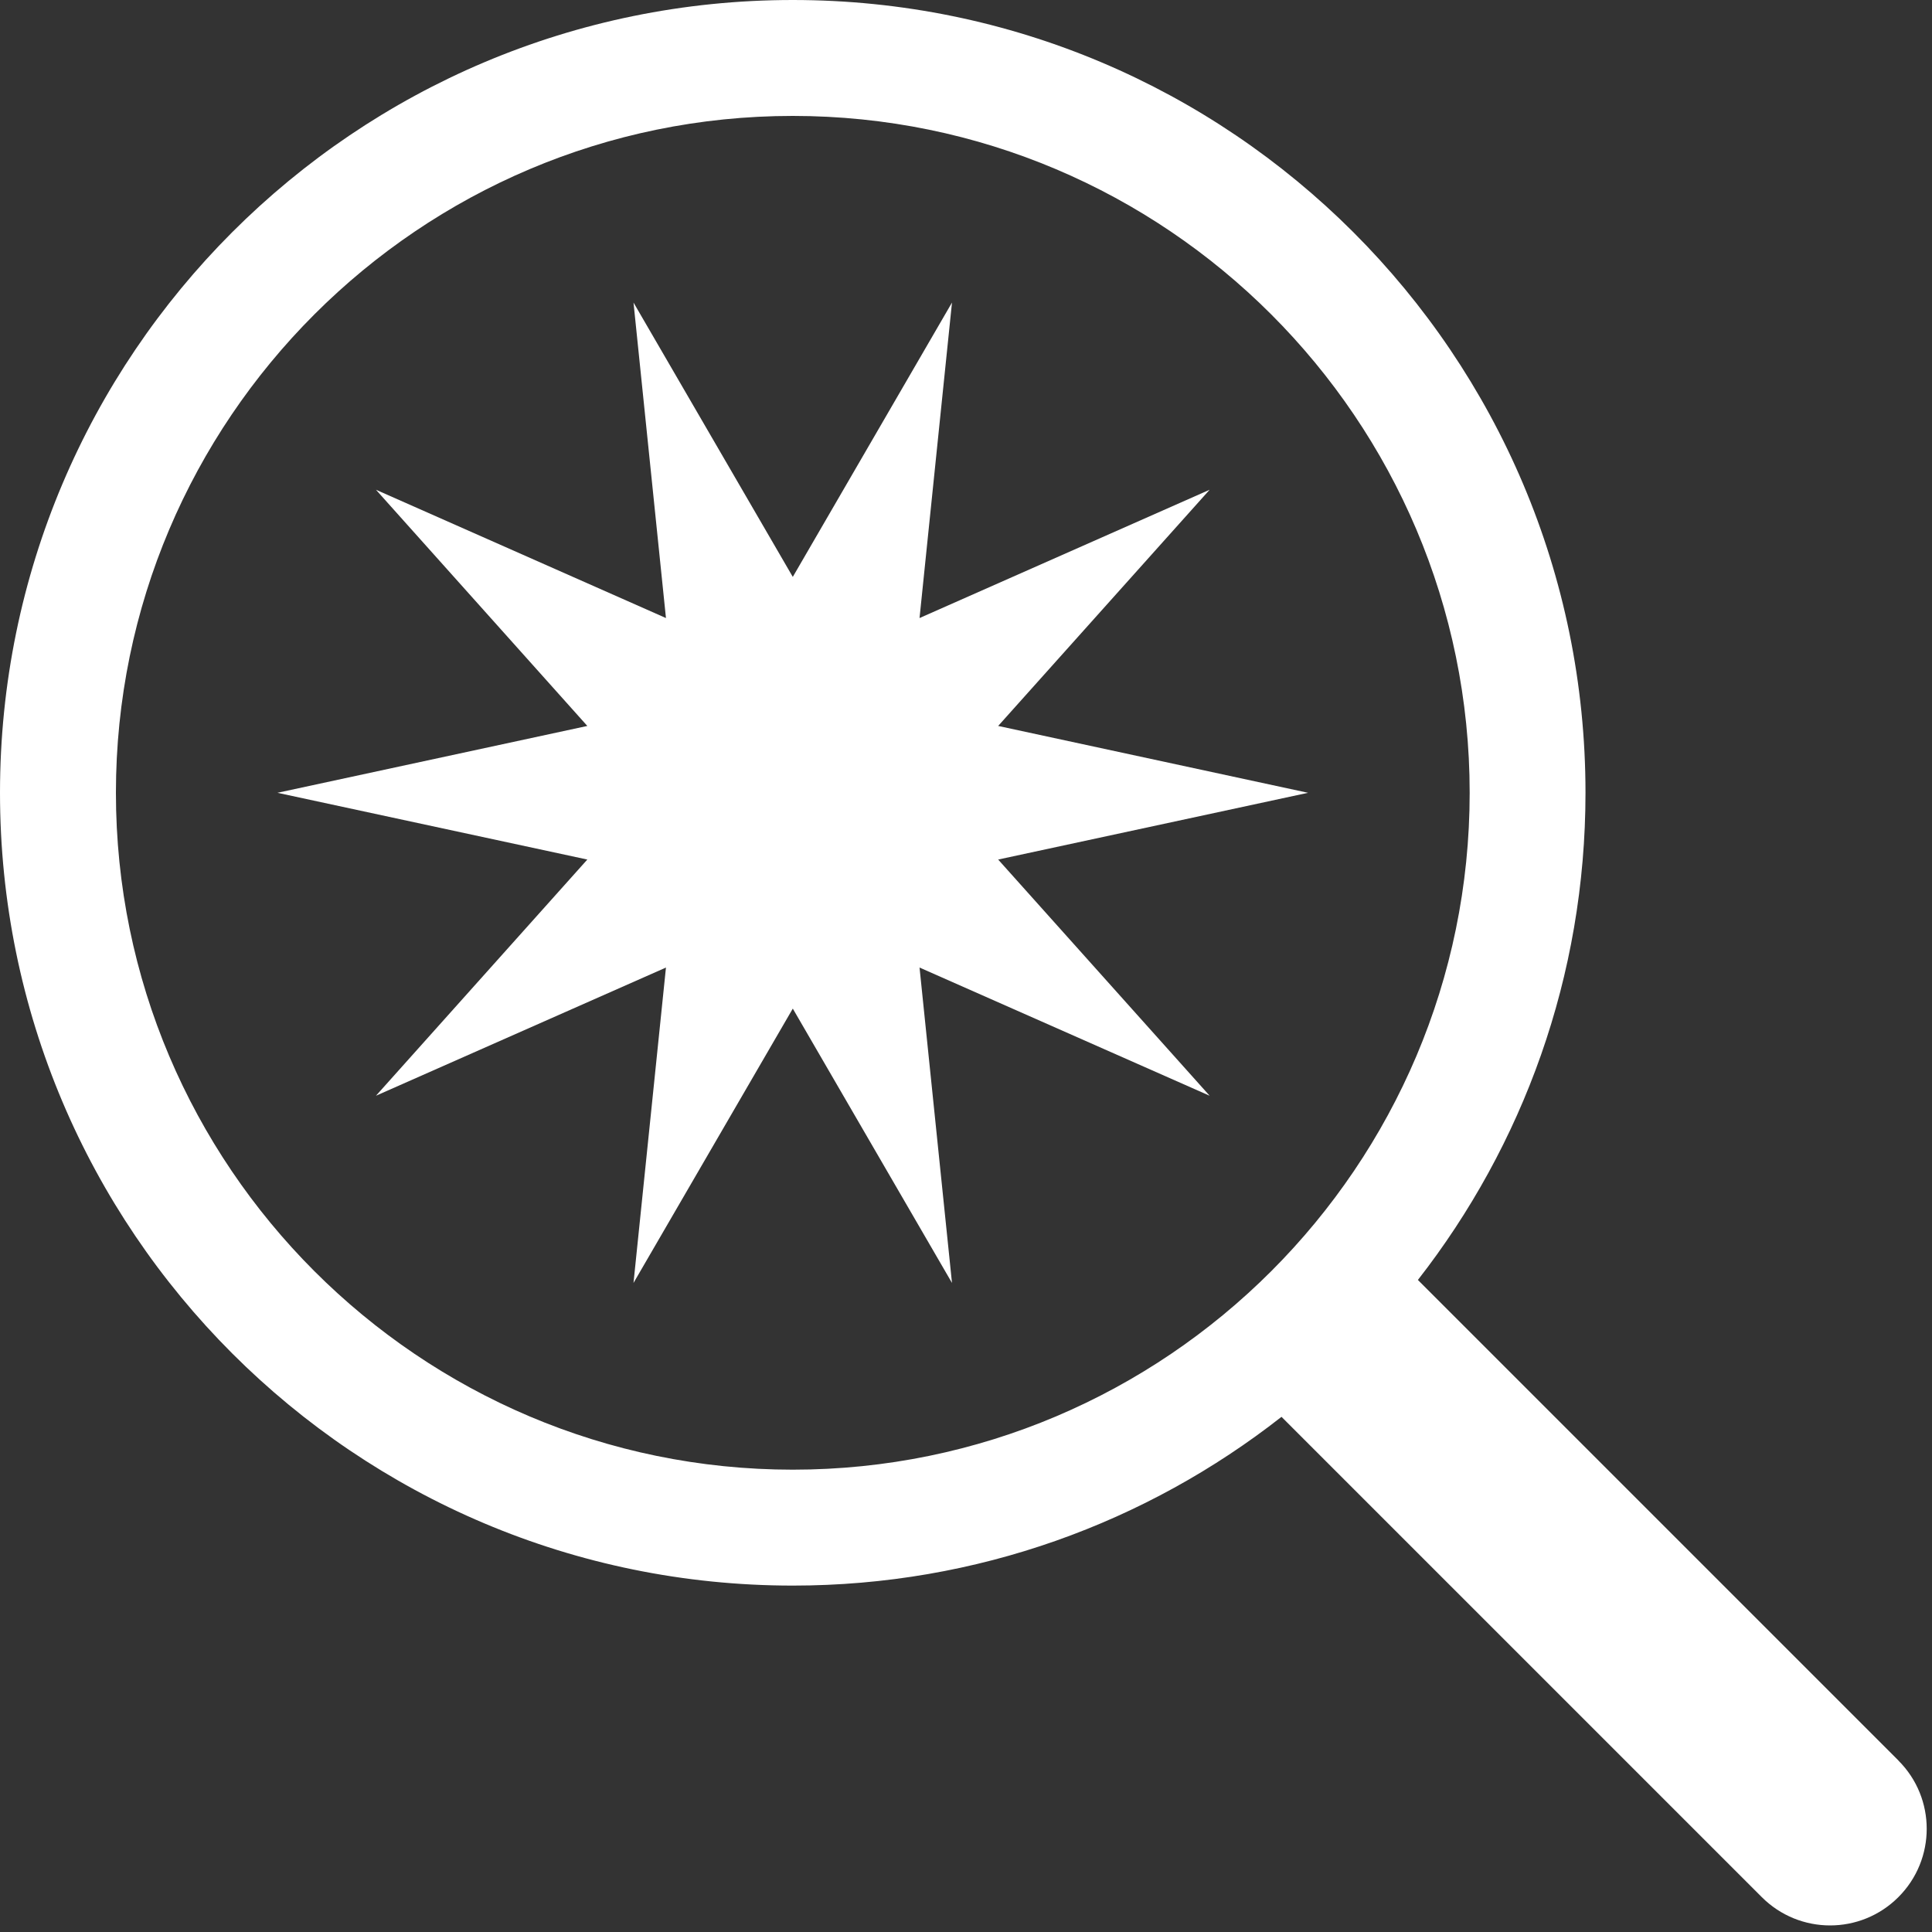
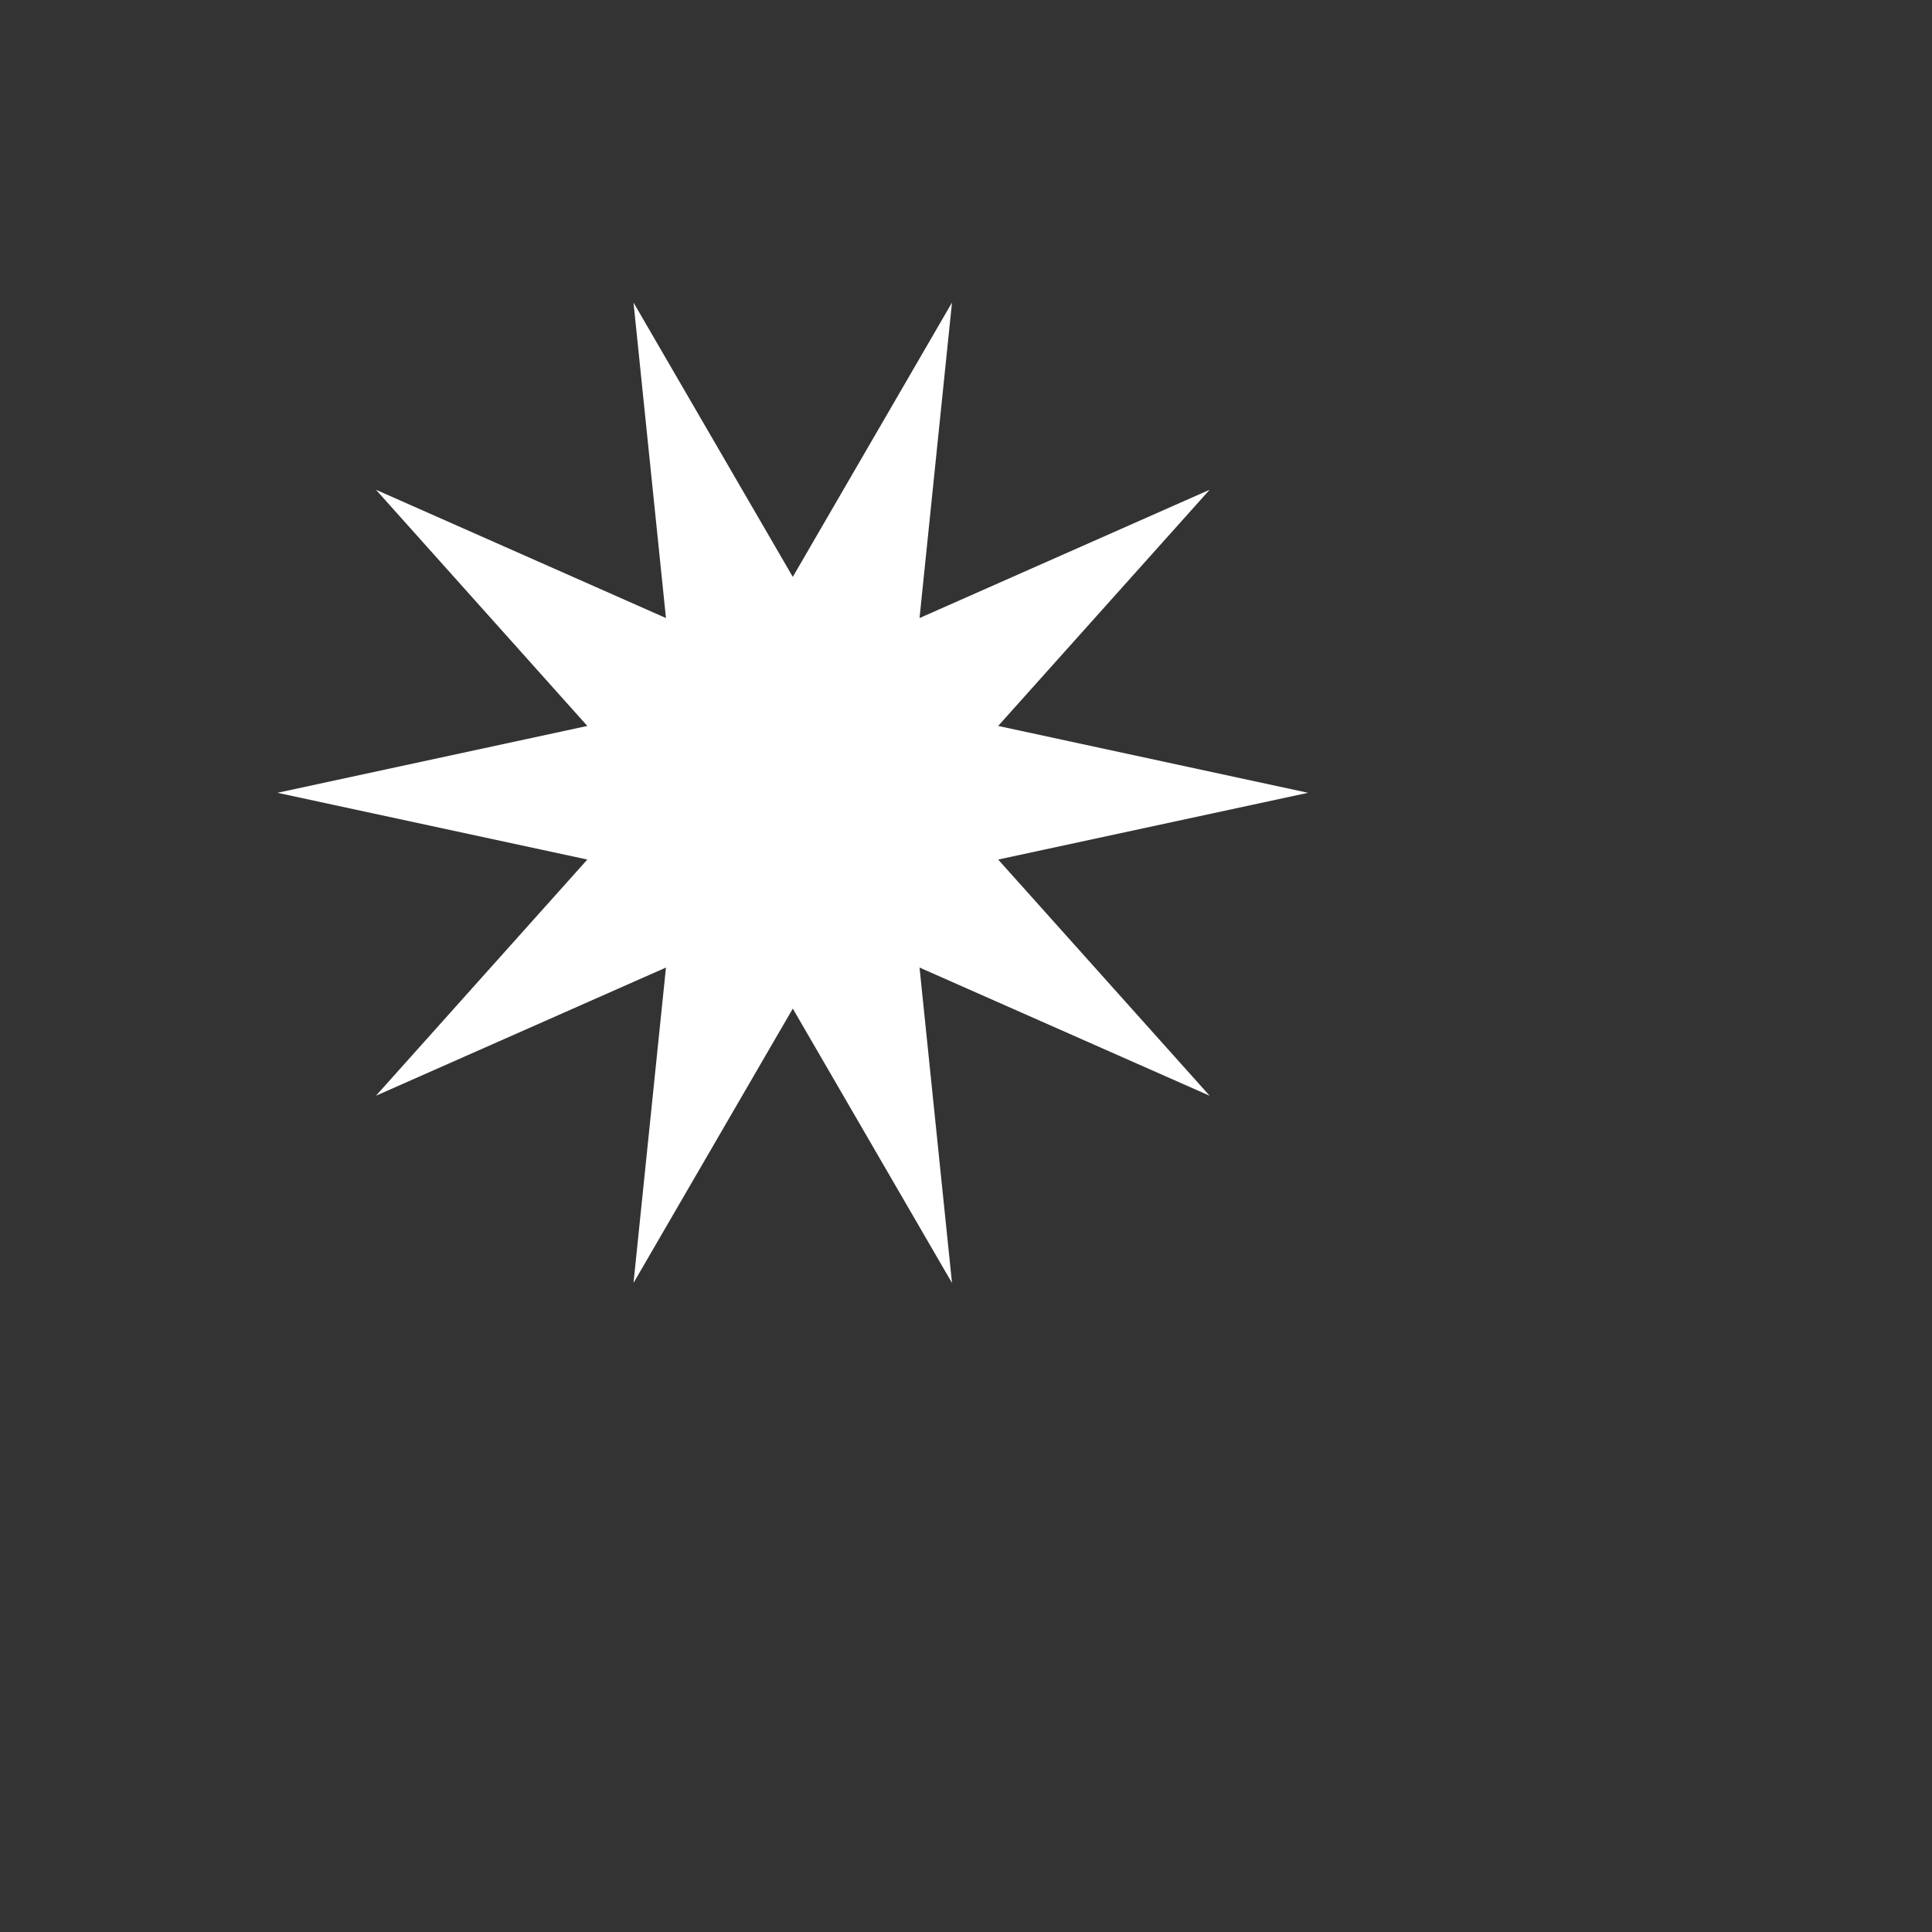
<svg xmlns="http://www.w3.org/2000/svg" id="ICONE" viewBox="0 0 200 200">
  <rect x="0" y="0" width="200" height="200" fill="#333333" stroke="none" />
  <defs>
    <style>
      .cls-1 {
        fill: #fff;
      }
    </style>
  </defs>
-   <path class="cls-1" d="m196.52,182.24l-49.74-49.74c10.86-13.92,17.35-31.41,17.35-50.44C164.13,36.74,127.39,0,82.07,0S0,36.74,0,82.07s36.74,82.07,82.07,82.07c19.09,0,36.65-6.54,50.59-17.47l49.72,49.72c1.95,1.95,4.51,2.93,7.07,2.93s5.12-.98,7.07-2.93c3.91-3.91,3.91-10.24,0-14.14ZM12,82.07C12,43.43,43.43,12,82.07,12s70.07,31.43,70.07,70.07-31.43,70.07-70.07,70.07S12,120.7,12,82.07Z" />
  <polygon class="cls-1" points="103.33 88.98 135.41 82.07 103.33 75.15 125.22 50.7 95.19 63.98 98.55 31.32 82.07 59.72 65.58 31.32 68.94 63.98 38.92 50.7 60.8 75.15 28.72 82.07 60.8 88.98 38.92 113.43 68.94 100.16 65.58 132.81 82.07 104.41 98.55 132.81 95.19 100.16 125.22 113.43 103.33 88.98" />
</svg>